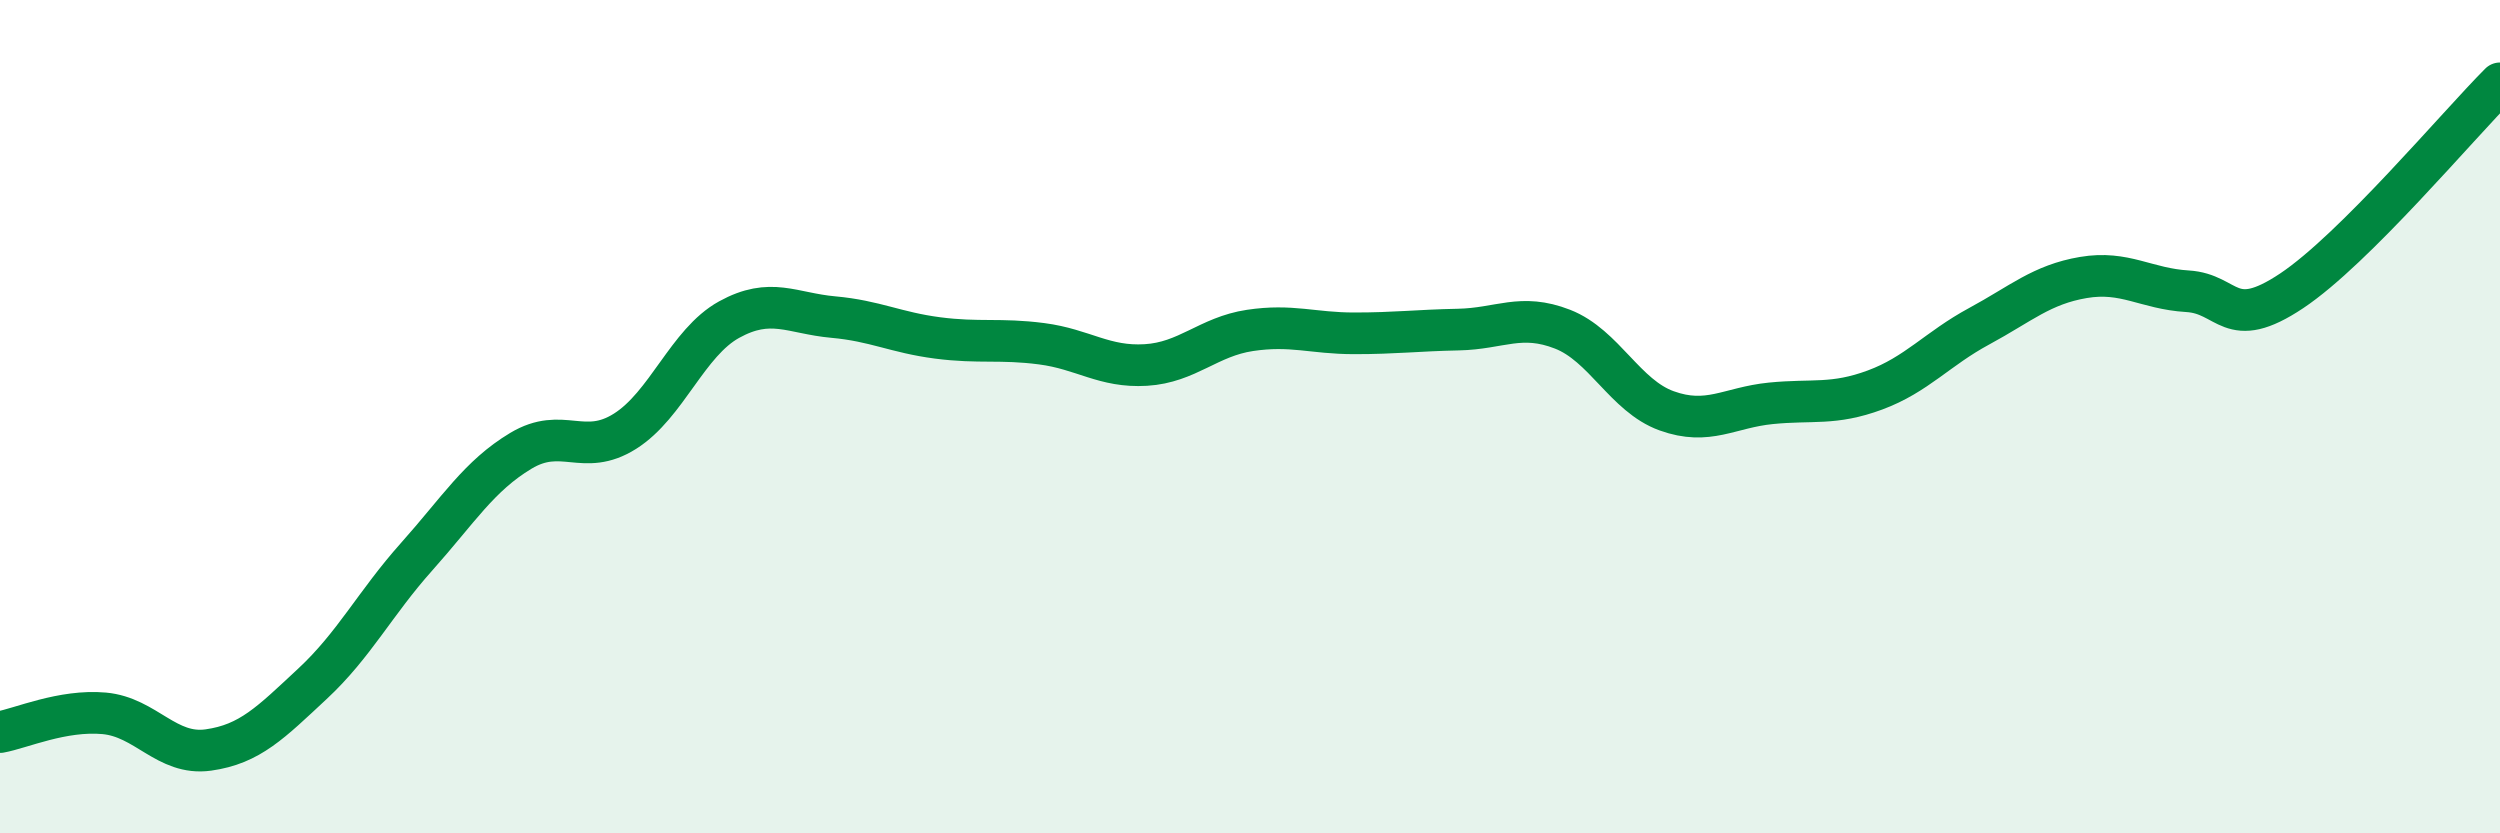
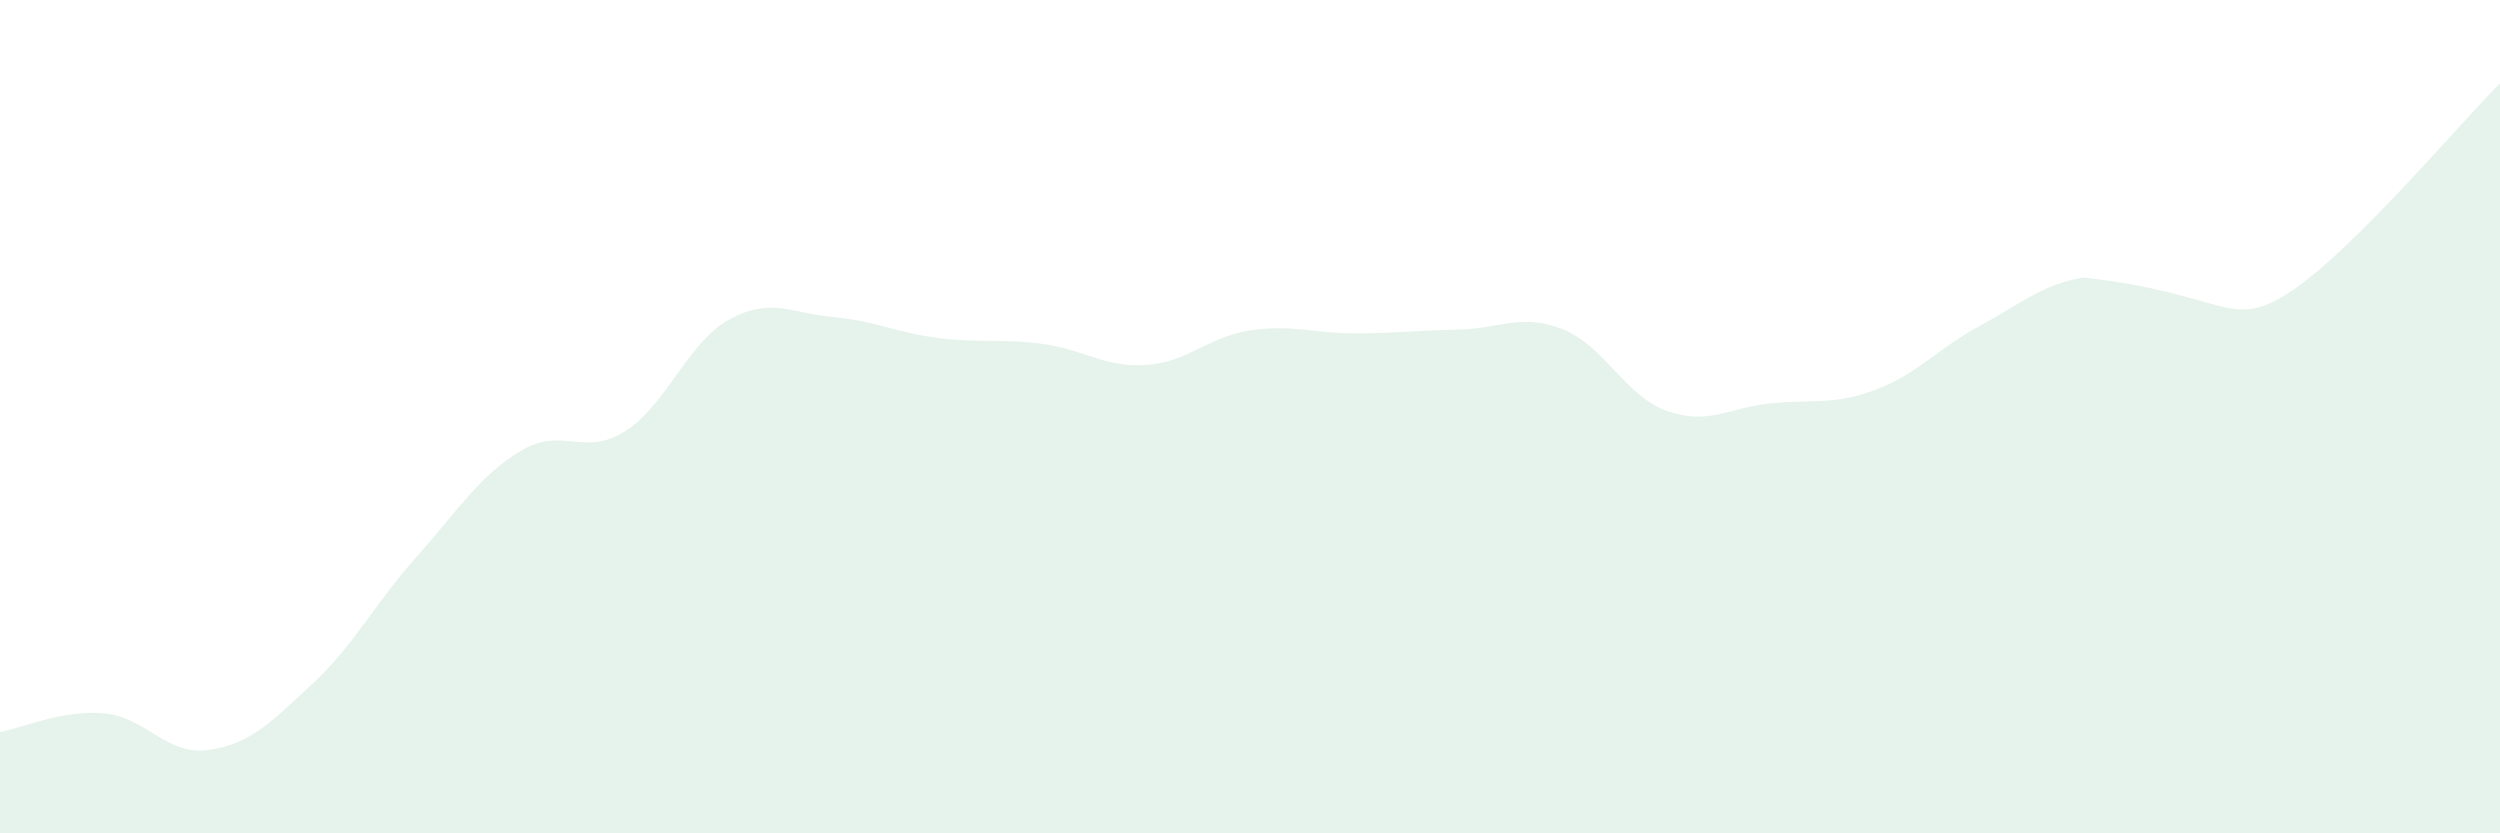
<svg xmlns="http://www.w3.org/2000/svg" width="60" height="20" viewBox="0 0 60 20">
-   <path d="M 0,17.57 C 0.5,17.48 1.5,17.03 2.5,17.12 C 3.5,17.21 4,18.14 5,18 C 6,17.86 6.5,17.34 7.5,16.41 C 8.5,15.48 9,14.48 10,13.36 C 11,12.24 11.5,11.42 12.5,10.82 C 13.5,10.22 14,10.98 15,10.35 C 16,9.72 16.5,8.22 17.5,7.67 C 18.5,7.12 19,7.52 20,7.61 C 21,7.7 21.5,7.98 22.5,8.11 C 23.5,8.24 24,8.12 25,8.25 C 26,8.38 26.5,8.82 27.5,8.76 C 28.5,8.7 29,8.08 30,7.93 C 31,7.78 31.5,8 32.5,8 C 33.5,8 34,7.93 35,7.91 C 36,7.89 36.5,7.51 37.5,7.9 C 38.5,8.29 39,9.5 40,9.86 C 41,10.22 41.5,9.78 42.5,9.68 C 43.5,9.58 44,9.73 45,9.36 C 46,8.99 46.5,8.37 47.5,7.83 C 48.5,7.29 49,6.83 50,6.66 C 51,6.49 51.5,6.93 52.5,6.99 C 53.5,7.05 53.5,7.98 55,6.98 C 56.5,5.98 59,3 60,2L60 20L0 20Z" fill="#008740" opacity="0.1" stroke-linecap="round" stroke-linejoin="round" />
-   <path d="M 0,17.57 C 0.5,17.48 1.5,17.03 2.5,17.12 C 3.5,17.21 4,18.14 5,18 C 6,17.86 6.5,17.34 7.5,16.41 C 8.5,15.48 9,14.48 10,13.36 C 11,12.24 11.5,11.42 12.5,10.82 C 13.5,10.22 14,10.98 15,10.35 C 16,9.72 16.5,8.22 17.5,7.67 C 18.5,7.12 19,7.52 20,7.61 C 21,7.7 21.5,7.98 22.5,8.11 C 23.5,8.24 24,8.12 25,8.25 C 26,8.38 26.5,8.82 27.5,8.76 C 28.5,8.7 29,8.08 30,7.93 C 31,7.78 31.5,8 32.5,8 C 33.5,8 34,7.93 35,7.91 C 36,7.89 36.5,7.51 37.5,7.9 C 38.5,8.29 39,9.5 40,9.86 C 41,10.22 41.5,9.78 42.5,9.68 C 43.5,9.58 44,9.73 45,9.36 C 46,8.99 46.5,8.37 47.5,7.83 C 48.5,7.29 49,6.83 50,6.66 C 51,6.49 51.5,6.93 52.5,6.99 C 53.5,7.05 53.5,7.98 55,6.98 C 56.5,5.98 59,3 60,2" stroke="#008740" stroke-width="1" fill="none" stroke-linecap="round" stroke-linejoin="round" />
+   <path d="M 0,17.57 C 0.5,17.48 1.5,17.03 2.5,17.12 C 3.5,17.21 4,18.14 5,18 C 6,17.86 6.5,17.34 7.5,16.41 C 8.5,15.48 9,14.48 10,13.36 C 11,12.24 11.5,11.42 12.5,10.82 C 13.5,10.22 14,10.98 15,10.35 C 16,9.72 16.5,8.22 17.5,7.67 C 18.5,7.12 19,7.52 20,7.61 C 21,7.7 21.5,7.98 22.5,8.11 C 23.5,8.24 24,8.12 25,8.25 C 26,8.38 26.5,8.82 27.5,8.76 C 28.5,8.7 29,8.08 30,7.93 C 31,7.78 31.5,8 32.5,8 C 33.5,8 34,7.93 35,7.91 C 36,7.89 36.5,7.51 37.5,7.9 C 38.5,8.29 39,9.5 40,9.86 C 41,10.22 41.5,9.78 42.5,9.68 C 43.5,9.58 44,9.73 45,9.36 C 46,8.99 46.5,8.37 47.5,7.83 C 48.5,7.29 49,6.83 50,6.66 C 53.5,7.05 53.5,7.98 55,6.98 C 56.5,5.98 59,3 60,2L60 20L0 20Z" fill="#008740" opacity="0.1" stroke-linecap="round" stroke-linejoin="round" />
</svg>